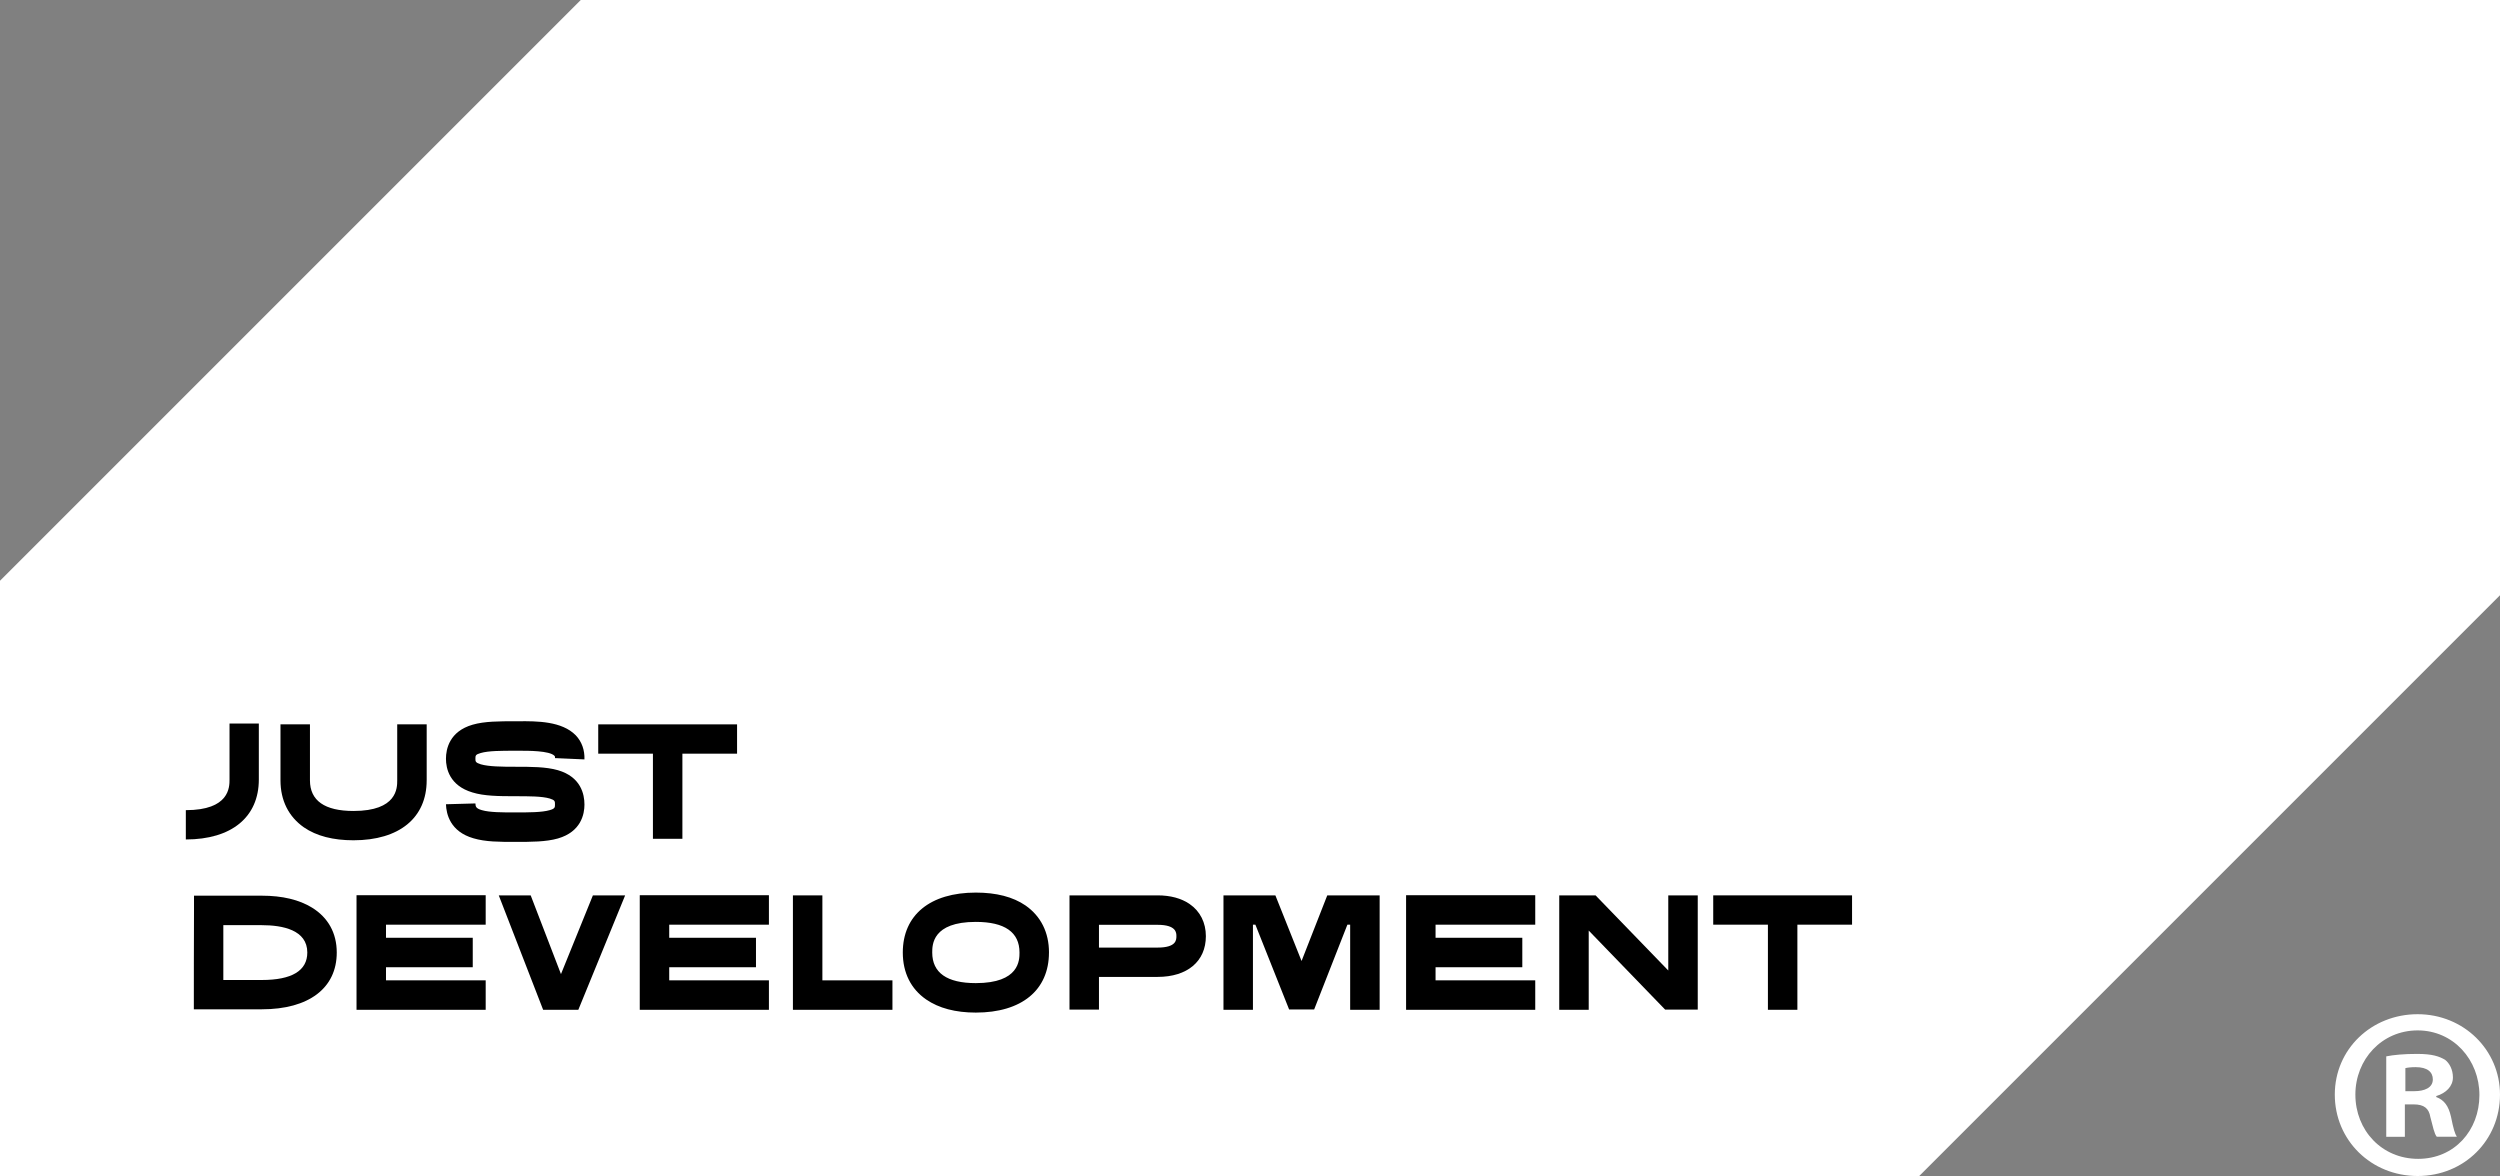
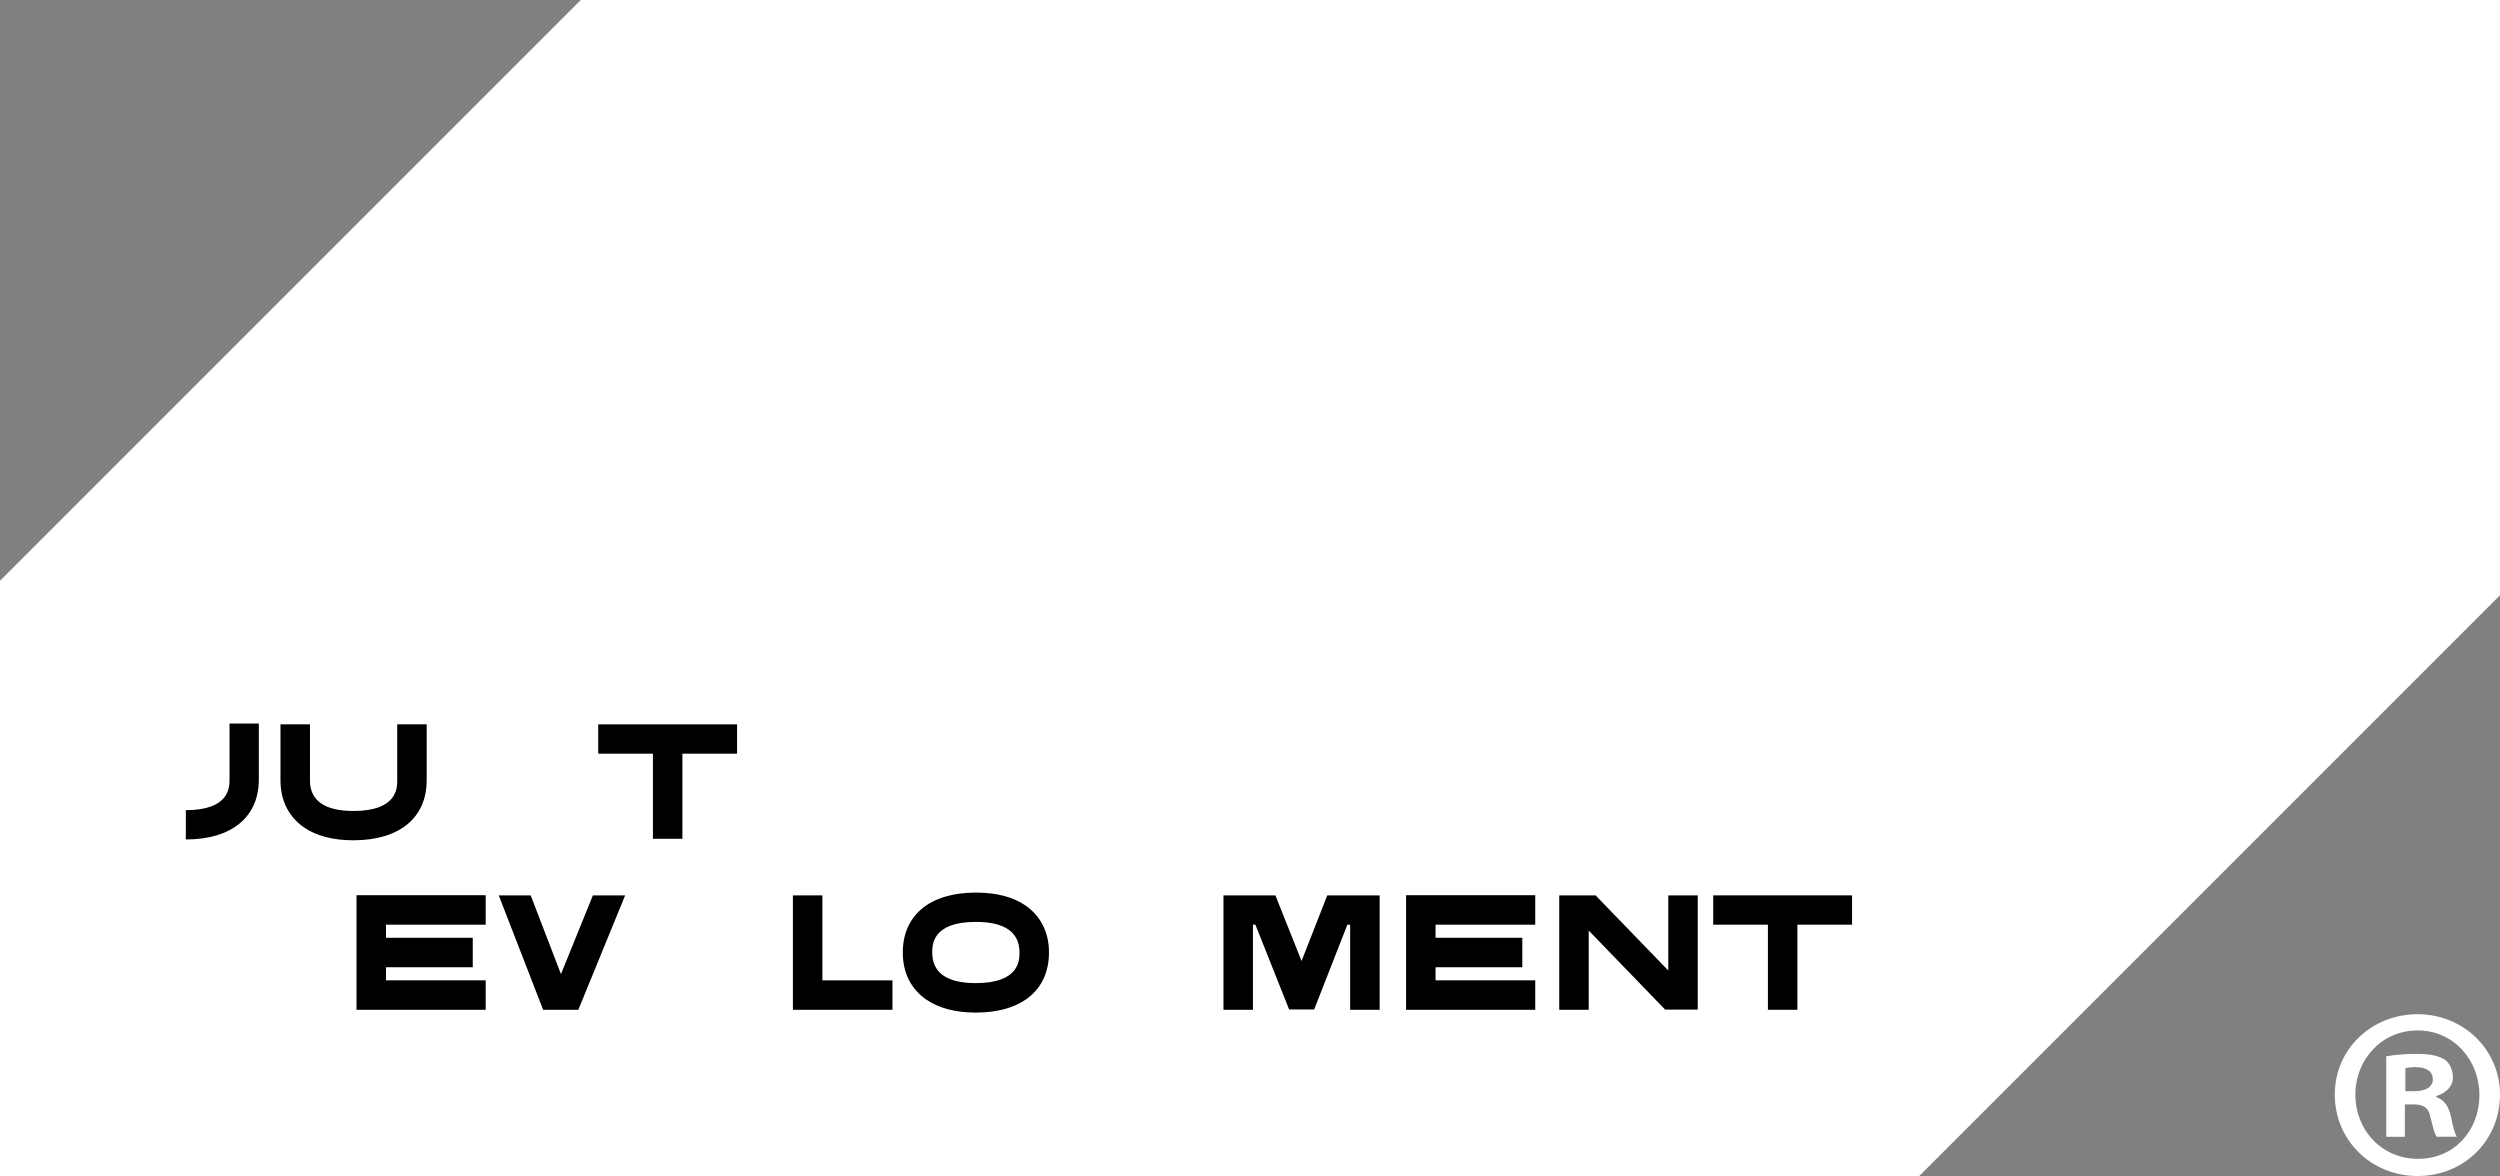
<svg xmlns="http://www.w3.org/2000/svg" id="_Слой_2" data-name="Слой 2" viewBox="0 0 1376 647.27">
  <rect x="0" y="0" width="1376" height="647.27" fill="#808080" stroke="none" />
  <defs>
    <style> .cls-1 { fill: #fff; } </style>
  </defs>
  <g id="_Слой_1-2" data-name="Слой 1">
    <g>
      <path class="cls-1" d="M1376,602.48c0,25.1-19.7,44.79-45.33,44.79s-45.6-19.7-45.6-44.79,20.24-44.26,45.6-44.26,45.33,19.7,45.33,44.26ZM1296.4,602.48c0,19.7,14.57,35.35,34.54,35.35s33.73-15.65,33.73-35.08-14.3-35.62-34-35.62-34.27,15.92-34.27,35.35ZM1323.65,625.68h-10.26v-44.26c4.05-.81,9.72-1.35,17-1.35,8.37,0,12.15,1.35,15.38,3.24,2.43,1.89,4.32,5.4,4.32,9.71,0,4.86-3.78,8.64-9.17,10.25v.54c4.32,1.62,6.75,4.86,8.1,10.79,1.35,6.75,2.16,9.45,3.23,11.06h-11.06c-1.35-1.62-2.16-5.67-3.51-10.79-.81-4.86-3.51-7.01-9.18-7.01h-4.86v17.81ZM1323.92,600.59h4.86c5.67,0,10.25-1.89,10.25-6.48,0-4.05-2.97-6.75-9.44-6.75-2.7,0-4.59.27-5.67.54v12.68Z" />
      <path class="cls-1" d="M460.28,0h-140.64C194.82,124.82,124.82,194.82,0,319.64v327.63h1056.36c124.82-124.82,194.82-194.82,319.64-319.64V0H460.28Z" />
      <g>
        <path d="M142.46,429.06c0,20.63-14.96,32.98-40.18,32.98v-16.13c24.05,0,24.05-12.7,24.05-16.85v-30.82h16.13v30.82Z" />
        <path d="M234.84,429.51c0,20.63-15.05,32.98-40.28,32.98-11.17,0-20.36-2.34-27.3-7.12-8.38-5.86-12.88-14.78-12.88-25.86v-30.82h16.22v30.82c0,11.17,8.11,16.85,23.97,16.85,24.06,0,24.06-12.7,24.06-16.85v-30.82h16.22v30.82Z" />
-         <path d="M321.69,442.75c0,5.41-1.89,15.05-14.6,18.74-6.58,1.89-14.78,1.89-23.52,1.89s-16.31,0-22.97-1.98c-12.8-3.69-14.96-13.33-15.14-18.74l16.22-.45c.09,1.62.09,2.7,3.51,3.69,4.32,1.26,11.17,1.26,18.38,1.26,7.57,0,14.69,0,19.01-1.26,2.88-.81,2.88-1.53,2.88-3.16,0-1.71,0-2.34-2.88-3.24-4.32-1.26-11.44-1.26-19.01-1.26-9.1,0-17.12-.09-23.52-2.07-12.7-3.79-14.59-13.25-14.59-18.56s1.89-15.05,14.69-18.74c6.49-1.89,14.69-1.89,23.42-1.89h1.81c10.09-.09,23.88-.09,31.53,7.75,3.33,3.51,4.95,8.11,4.77,13.25l-16.22-.72c.09-.9-.09-1.08-.27-1.26-2.79-2.88-14.69-2.79-19.73-2.79h-1.89c-7.57,0-14.69,0-19.01,1.26-2.89.81-2.89,1.44-2.89,3.15,0,1.44,0,2.16,2.97,3.06,4.33,1.26,11.45,1.35,18.92,1.35,8.74,0,16.94,0,23.52,1.89,12.7,3.69,14.6,13.33,14.6,18.83Z" />
        <path d="M405.69,414.82h-30.1v46.85h-16.22v-46.85h-30.1v-16.13h76.41v16.13Z" />
-         <path d="M185.35,524.26c0,19.64-15.41,31.26-41.27,31.26h-37.39v-8.11c0-.27,0-31.27.09-46.32v-8.11h37.3c11.35,0,20.64,2.25,27.66,6.58,8.92,5.5,13.61,14.06,13.61,24.69ZM169.14,524.26c0-12.43-13.61-15.05-25.05-15.05h-21.17v30.18h21.17c16.58,0,25.05-5.13,25.05-15.14Z" />
        <path d="M212.45,508.94v7.21h47.75v16.22h-47.75v7.21h54.87v16.22h-71.09v-63.07h71.09v16.22h-54.87Z" />
        <path d="M344.08,492.81l-25.77,62.98h-19.37l-24.42-62.98h17.57l16.67,43.34,17.57-43.34h17.75Z" />
-         <path d="M368.34,508.94v7.21h47.75v16.22h-47.75v7.21h54.87v16.22h-71.09v-63.07h71.09v16.22h-54.87Z" />
        <path d="M491.2,539.58v16.22h-54.78v-62.98h16.22v46.77h38.56Z" />
        <path d="M577.35,524.26c0,20.72-15.04,33.07-40.27,33.07-11.17,0-20.36-2.43-27.3-7.21-8.38-5.77-12.88-14.69-12.88-25.86,0-20.64,15.05-32.98,40.19-32.98,11.26,0,20.45,2.34,27.39,7.12,8.38,5.86,12.88,14.78,12.88,25.86ZM561.13,524.26c0-11.17-8.11-16.85-24.06-16.85-23.97,0-23.97,12.7-23.97,16.85,0,11.17,8.11,16.85,23.97,16.85,24.06,0,24.06-12.7,24.06-16.85Z" />
-         <path d="M604.87,555.7h-16.22v-62.89h48.48c7.12,0,13.07,1.62,17.66,4.78,5.77,3.96,8.92,10.27,8.92,17.66,0,13.88-10.18,22.44-26.58,22.44h-32.26v18.02ZM604.87,521.55h32.26c10.36,0,10.36-4.24,10.36-6.31,0-1.8,0-6.22-10.36-6.22h-32.26v12.53Z" />
        <path d="M759.35,555.79h-16.22v-46.85h-1.53l-18.29,46.67h-13.78l-18.56-46.67h-1.35v46.85h-16.22v-62.98h28.57l14.41,36.13,14.15-36.13h28.83v62.98Z" />
        <path d="M790.13,508.94v7.21h47.75v16.22h-47.75v7.21h54.87v16.22h-71.09v-63.07h71.09v16.22h-54.87Z" />
        <path d="M934.44,492.81v62.89h-17.93l-42.08-43.52v43.61h-16.22v-62.98h20l40.01,41.36v-41.36h16.22Z" />
-         <path d="M1019.38,508.94h-30.1v46.85h-16.22v-46.85h-30.1v-16.13h76.41v16.13Z" />
+         <path d="M1019.38,508.94h-30.1v46.85h-16.22v-46.85h-30.1v-16.13h76.41v16.13" />
      </g>
    </g>
  </g>
</svg>